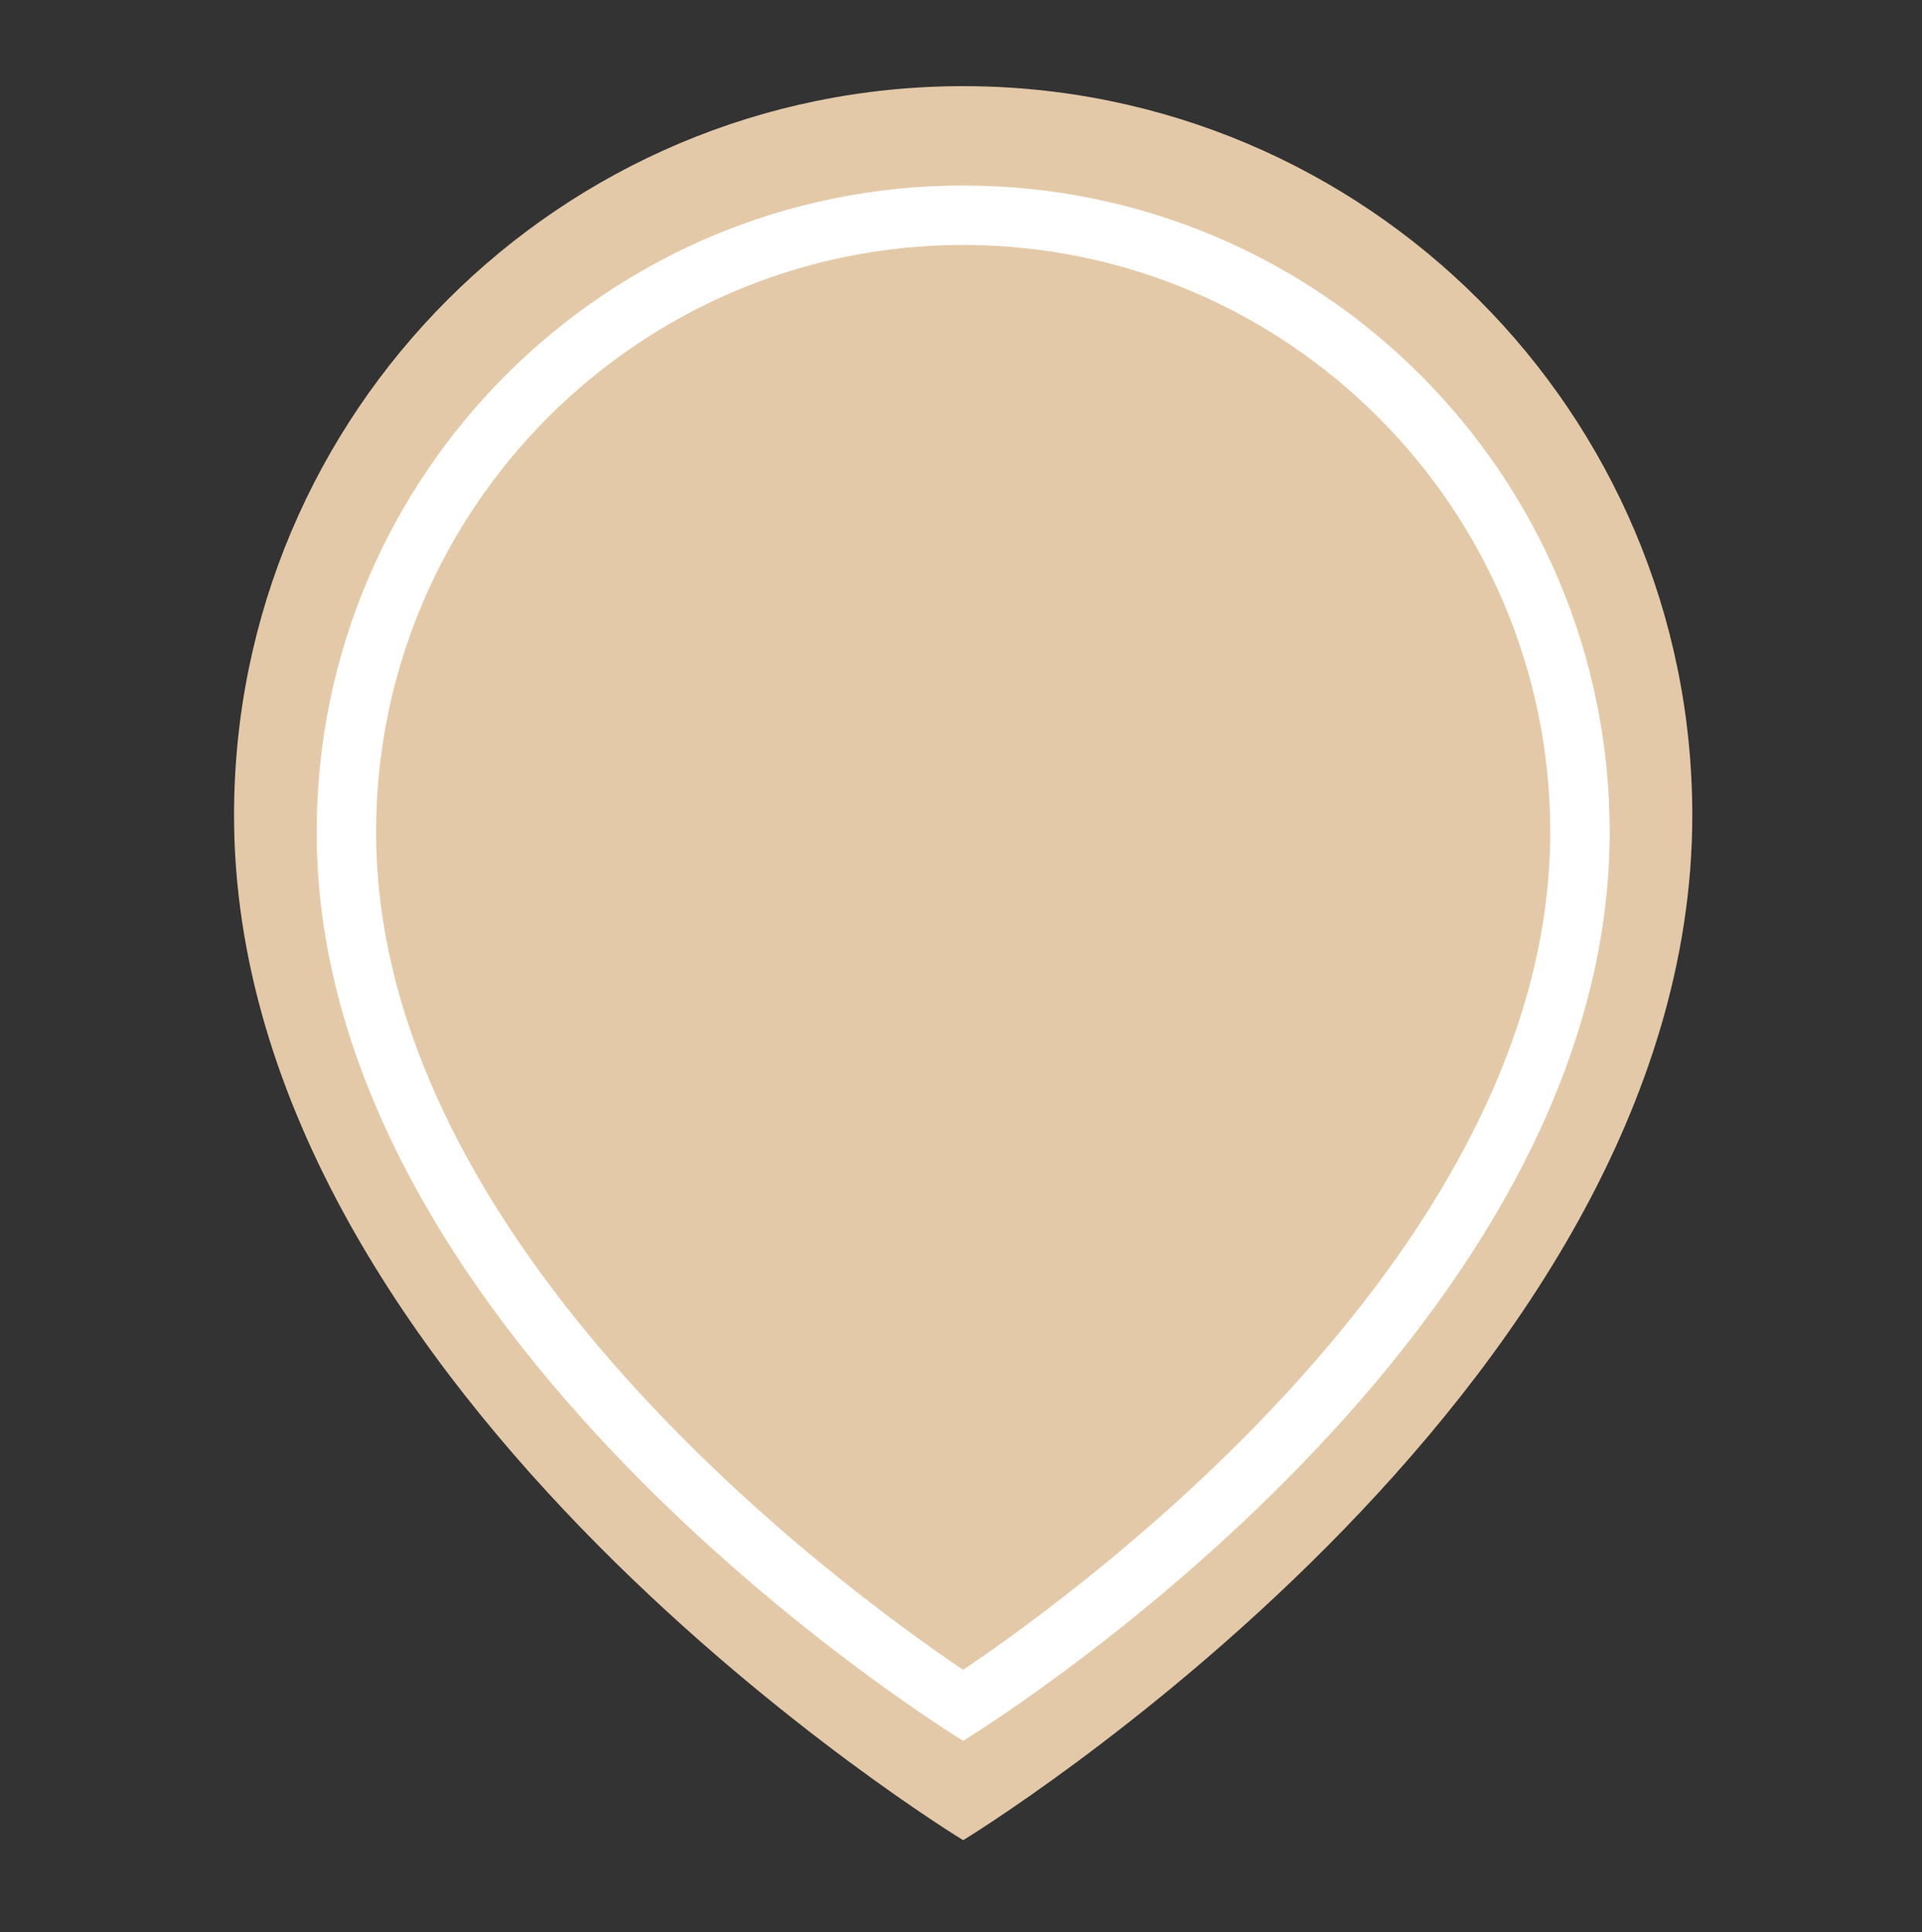
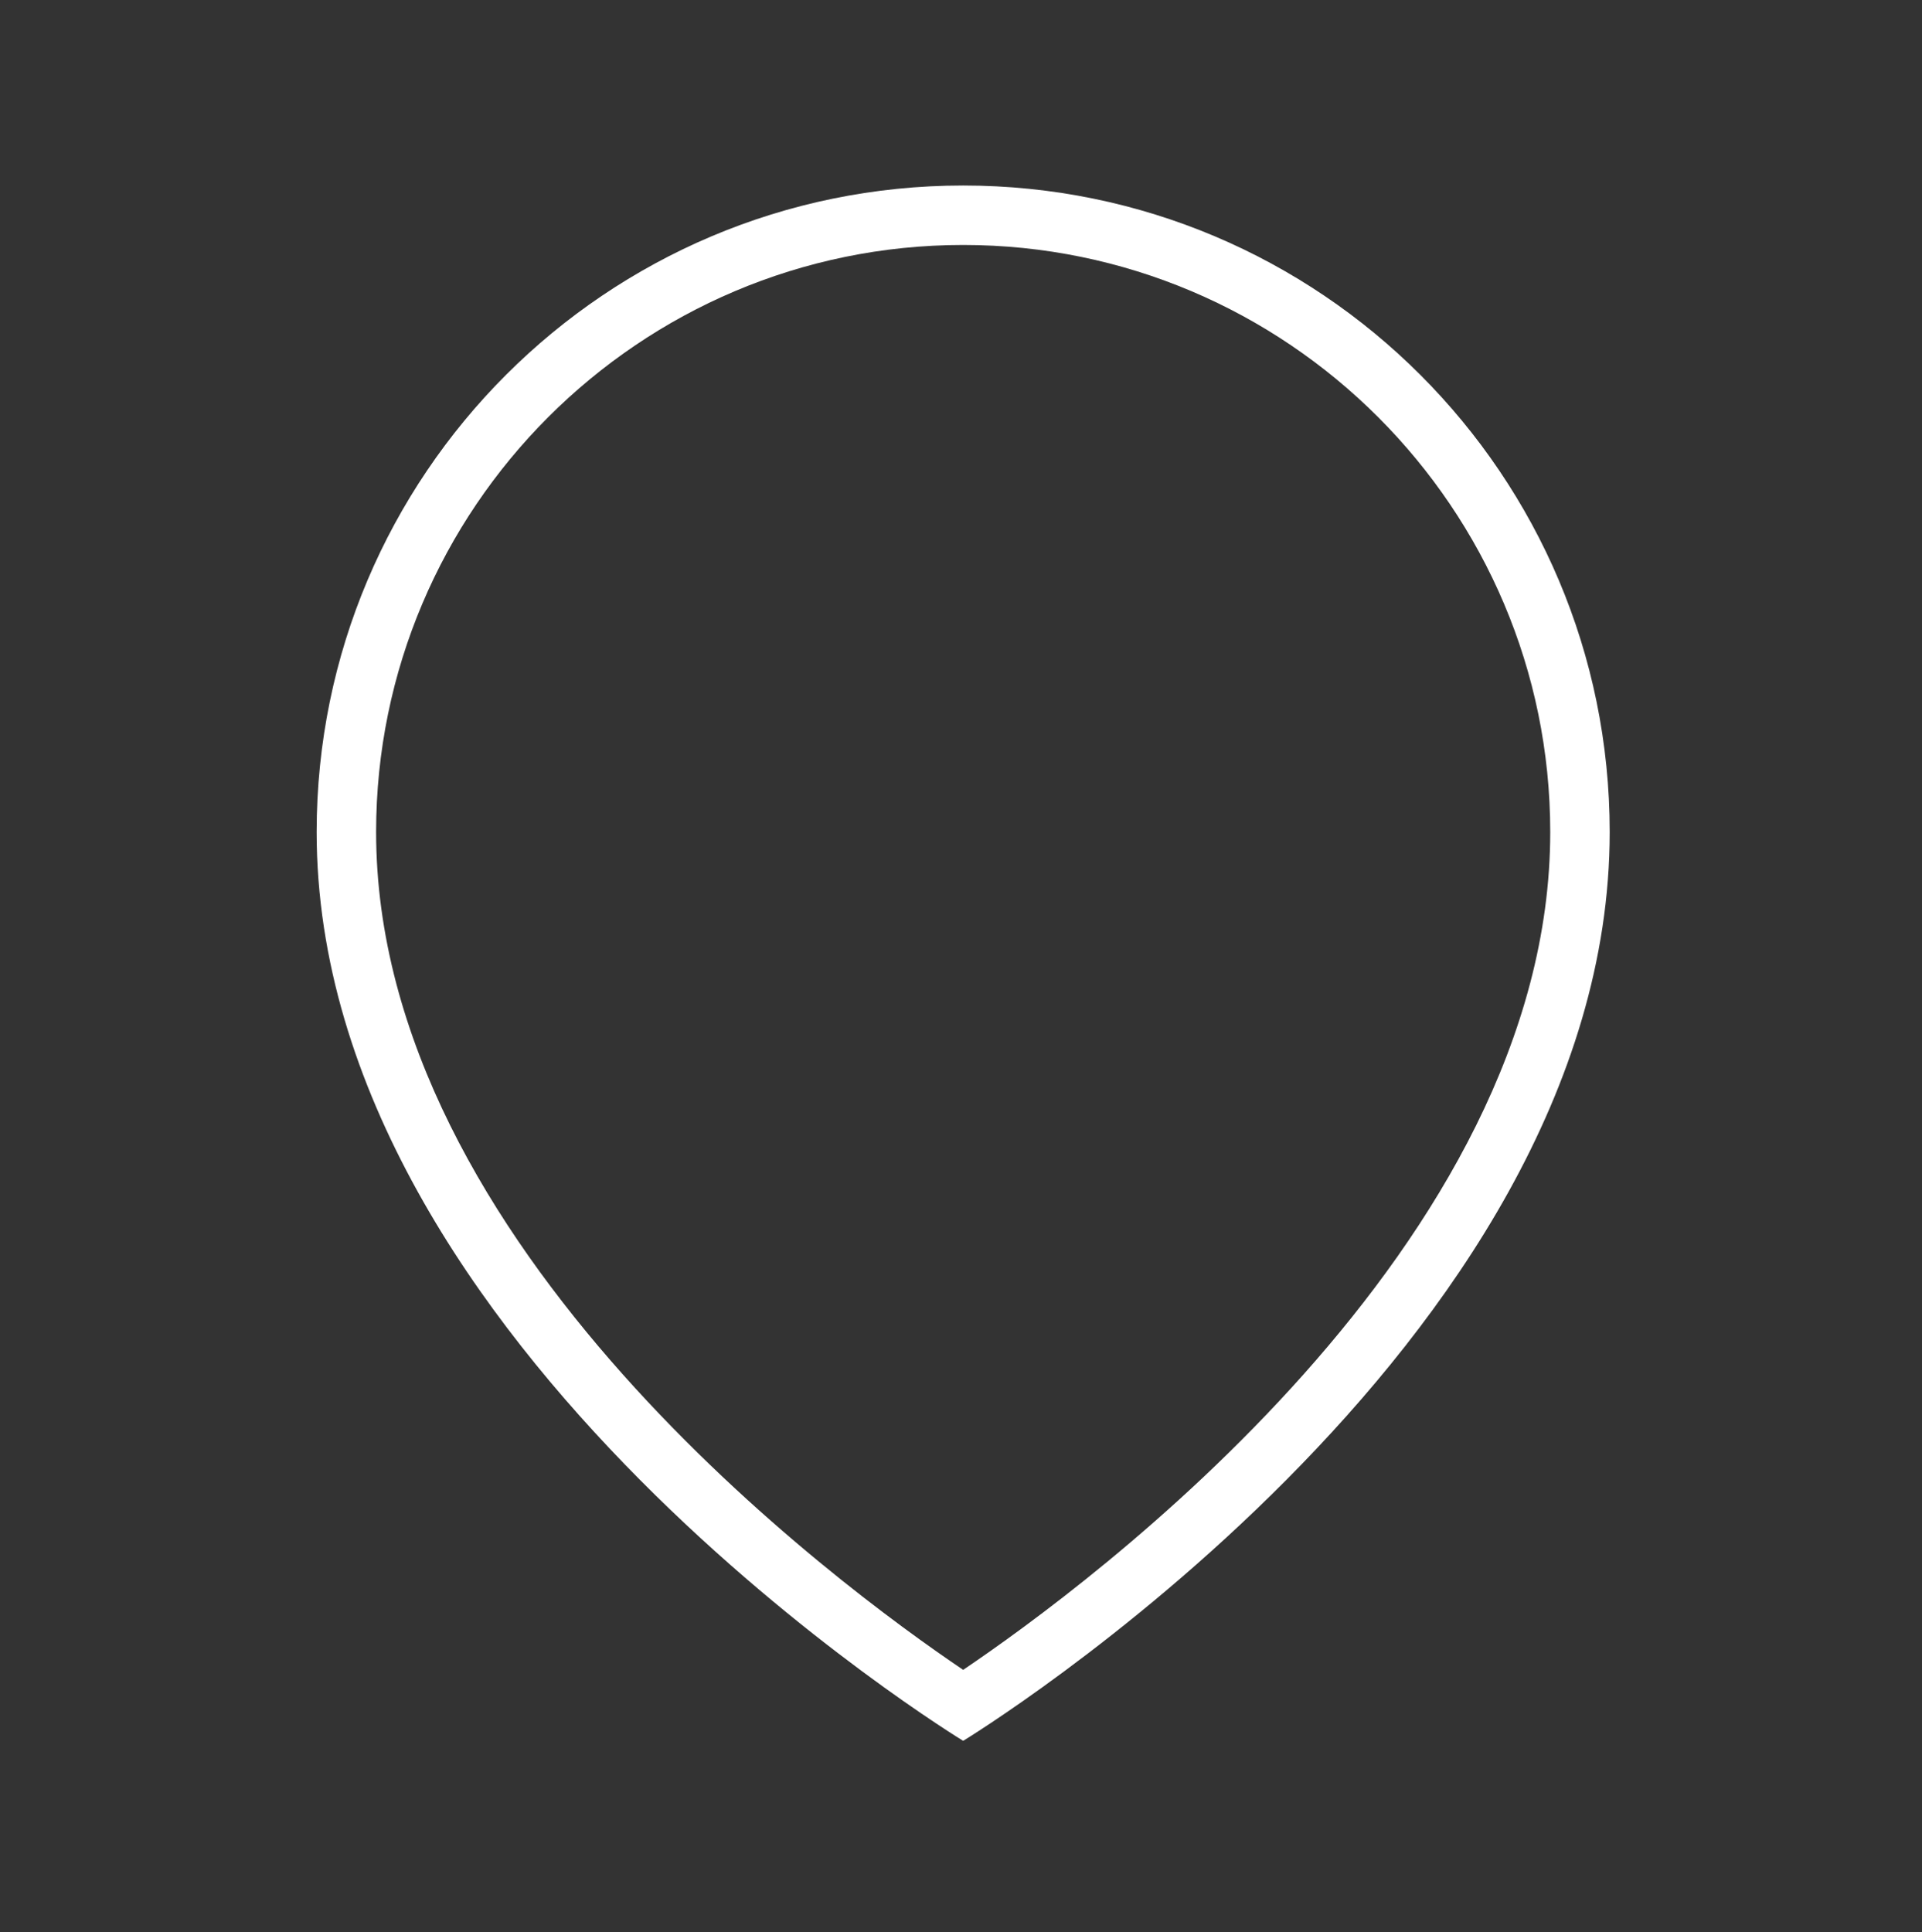
<svg xmlns="http://www.w3.org/2000/svg" version="1.1" x="0px" y="0px" viewBox="0 0 226.261 227.435" style="enable-background:new 0 0 226.261 227.435;" xml:space="preserve">
  <rect x="0" y="0" width="226.261" height="227.435" fill="#333333" stroke="none" />
  <style type="text/css">
	.st0{display:none;}
	.st1{display:inline;}
	.st2{display:inline;fill:#FFFFFF;}
	.st3{display:inline;fill:#E4C9A8;}
	.st4{fill:#E4C9A8;}
	.st5{fill:#FFFFFF;}
</style>
  <g id="Layer_1" class="st0">
-     <path class="st1" d="M199.22,95.976c0,68.461-85.834,120.653-85.834,120.653S27.552,164.437,27.552,95.976   c0-47.405,38.429-85.834,85.834-85.834S199.22,48.572,199.22,95.976z" />
-     <path class="st1" d="M113.386,28.838c38.107,0,69.11,31.003,69.11,69.11c0,48.666-54.377,88.684-69.11,98.63   c-14.735-9.947-69.11-49.964-69.11-98.63C44.276,59.841,75.278,28.838,113.386,28.838 M113.386,21.838   c-42.034,0-76.11,34.076-76.11,76.11c0,60.705,76.11,106.985,76.11,106.985s76.11-46.28,76.11-106.985   C189.496,55.914,155.42,21.838,113.386,21.838L113.386,21.838z" />
-   </g>
+     </g>
  <g id="Layer_1_copy" class="st0">
-     <path class="st1" d="M199.22,95.976c0,68.461-85.834,120.653-85.834,120.653S27.552,164.437,27.552,95.976   c0-47.405,38.429-85.834,85.834-85.834S199.22,48.572,199.22,95.976z" />
    <path class="st2" d="M113.386,28.838c38.107,0,69.11,31.003,69.11,69.11c0,48.666-54.377,88.684-69.11,98.63   c-14.735-9.947-69.11-49.964-69.11-98.63C44.276,59.841,75.278,28.838,113.386,28.838 M113.386,21.838   c-42.034,0-76.11,34.076-76.11,76.11c0,60.705,76.11,106.985,76.11,106.985s76.11-46.28,76.11-106.985   C189.496,55.914,155.42,21.838,113.386,21.838L113.386,21.838z" />
  </g>
  <g id="Layer_1_copy_3" class="st0">
    <path class="st3" d="M199.22,95.976c0,68.461-85.834,120.653-85.834,120.653S27.552,164.437,27.552,95.976   c0-47.405,38.429-85.834,85.834-85.834S199.22,48.572,199.22,95.976z" />
    <path class="st3" d="M113.386,28.838c38.107,0,69.11,31.003,69.11,69.11c0,48.666-54.377,88.684-69.11,98.63   c-14.735-9.947-69.11-49.964-69.11-98.63C44.276,59.841,75.278,28.838,113.386,28.838 M113.386,21.838   c-42.034,0-76.11,34.076-76.11,76.11c0,60.705,76.11,106.985,76.11,106.985s76.11-46.28,76.11-106.985   C189.496,55.914,155.42,21.838,113.386,21.838L113.386,21.838z" />
  </g>
  <g id="Layer_1_copy_4">
-     <path class="st4" d="M199.22,95.976c0,68.461-85.834,120.653-85.834,120.653S27.552,164.437,27.552,95.976   c0-47.405,38.429-85.834,85.834-85.834S199.22,48.572,199.22,95.976z" />
    <path class="st5" d="M113.386,28.838c38.107,0,69.11,31.003,69.11,69.11c0,48.666-54.377,88.684-69.11,98.63   c-14.735-9.947-69.11-49.964-69.11-98.63C44.276,59.841,75.278,28.838,113.386,28.838 M113.386,21.838   c-42.034,0-76.11,34.076-76.11,76.11c0,60.705,76.11,106.985,76.11,106.985s76.11-46.28,76.11-106.985   C189.496,55.914,155.42,21.838,113.386,21.838L113.386,21.838z" />
  </g>
</svg>